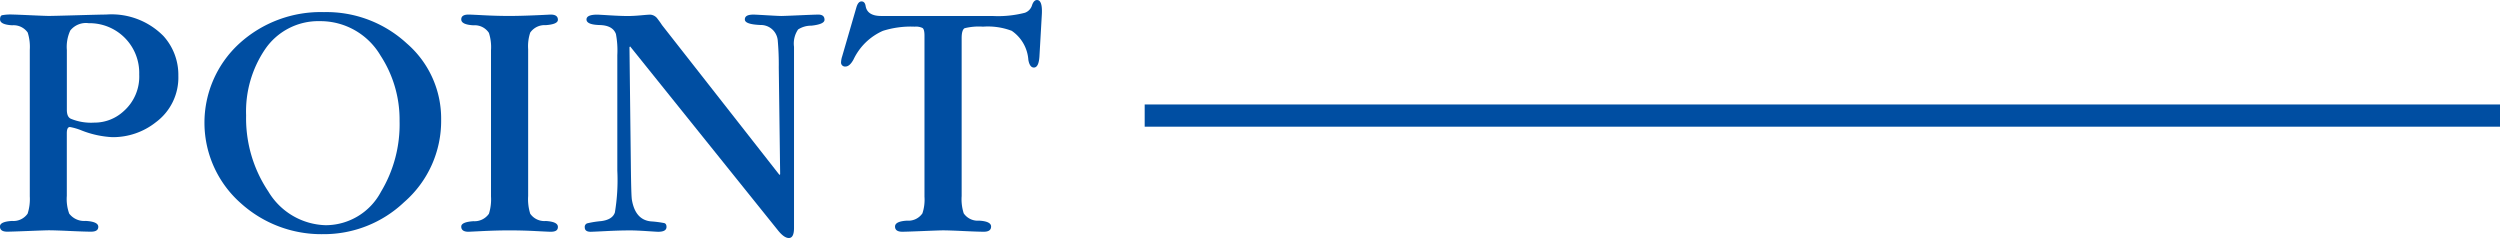
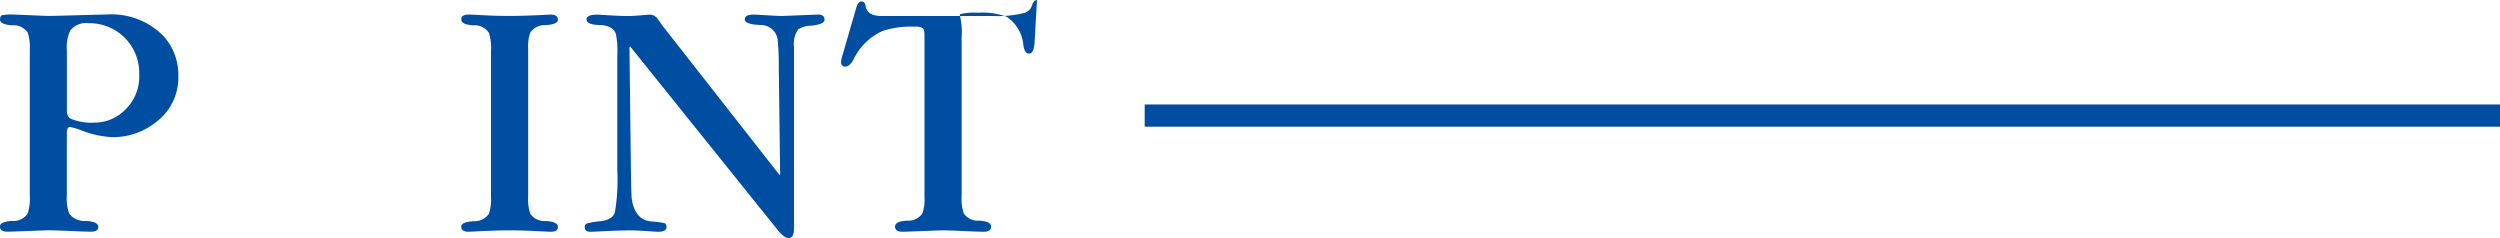
<svg xmlns="http://www.w3.org/2000/svg" id="レイヤー_1" data-name="レイヤー 1" viewBox="0 0 112.52 10.711">
  <defs>
    <style>
      .cls-1 {
        fill: #004ea2;
      }

      .cls-2 {
        fill: none;
        stroke: #004ea2;
        stroke-miterlimit: 10;
      }
    </style>
  </defs>
  <title>ai-mc-pc-phicort-004</title>
  <g>
    <path class="cls-1" d="M585.637,514.872v-6.595a2.14,2.14,0,0,0-.094-.78.776.776,0,0,0-.7-.327q-.546-.031-.545-.265c0-.1.028-.166.085-.187a2.105,2.105,0,0,1,.491-.031q.109,0,.8.031t.818.031q.188,0,1.278-.031t1.295-.031a3.282,3.282,0,0,1,2.588.967,2.6,2.6,0,0,1,.67,1.792,2.5,2.5,0,0,1-1.014,2.089,3.1,3.1,0,0,1-1.964.67,4.351,4.351,0,0,1-1.372-.3,2.593,2.593,0,0,0-.53-.156c-.094,0-.14.094-.14.281v2.822a1.922,1.922,0,0,0,.108.795.846.846,0,0,0,.741.328q.568.031.568.265c0,.146-.108.219-.327.219q-.265,0-.951-.031c-.457-.021-.774-.031-.951-.031-.083,0-.39.01-.919.031s-.847.031-.951.031q-.327,0-.327-.234,0-.218.545-.249a.775.775,0,0,0,.7-.328A2.135,2.135,0,0,0,585.637,514.872Zm1.668-6.579v2.682c0,.218.062.353.187.405a2.377,2.377,0,0,0,1.045.171,1.932,1.932,0,0,0,1.325-.515,2.073,2.073,0,0,0,.7-1.652,2.237,2.237,0,0,0-2.276-2.308.9.9,0,0,0-.826.328A1.752,1.752,0,0,0,587.306,508.293Z" transform="translate(-584.296 -506.032)" />
-     <path class="cls-1" d="M604.151,511.411a4.838,4.838,0,0,1-1.669,3.722,5.244,5.244,0,0,1-3.647,1.438,5.4,5.4,0,0,1-3.7-1.392,4.831,4.831,0,0,1-.086-7.171,5.437,5.437,0,0,1,3.828-1.431,5.332,5.332,0,0,1,3.726,1.408A4.463,4.463,0,0,1,604.151,511.411Zm-1.871.063a5.268,5.268,0,0,0-.857-2.941,3.141,3.141,0,0,0-2.729-1.549,2.9,2.9,0,0,0-2.479,1.283,4.985,4.985,0,0,0-.842,2.957,5.908,5.908,0,0,0,1,3.426,3.1,3.1,0,0,0,2.588,1.518,2.821,2.821,0,0,0,2.479-1.5A5.888,5.888,0,0,0,602.28,511.473Z" transform="translate(-584.296 -506.032)" />
    <path class="cls-1" d="M608.067,508.246v6.61a2.2,2.2,0,0,0,.093.795.776.776,0,0,0,.7.328c.363.021.546.108.546.265s-.109.219-.328.219q-.078,0-.67-.031c-.4-.021-.795-.031-1.2-.031q-.529,0-1.185.031l-.639.031q-.328,0-.328-.234c0-.135.182-.216.546-.241a.79.79,0,0,0,.7-.336,2.164,2.164,0,0,0,.093-.779v-6.579a2.093,2.093,0,0,0-.093-.78.762.762,0,0,0-.7-.343q-.546-.031-.546-.265,0-.218.328-.218.092,0,.693.031t1.146.031q.671,0,1.855-.062.328,0,.328.234c0,.135-.183.216-.546.242a.791.791,0,0,0-.7.335A1.95,1.95,0,0,0,608.067,508.246Z" transform="translate(-584.296 -506.032)" />
    <path class="cls-1" d="M619.379,513.905l.03-.031-.062-4.8a12.3,12.3,0,0,0-.047-1.231.763.763,0,0,0-.78-.686c-.467-.021-.7-.1-.7-.25s.13-.218.39-.218q.078,0,.608.031c.353.021.566.031.639.031s.346-.01.818-.031.757-.031.851-.031c.187,0,.28.078.28.234q0,.2-.595.265a1.069,1.069,0,0,0-.595.171,1.126,1.126,0,0,0-.183.779v8.154q0,.453-.233.452c-.146,0-.312-.12-.5-.358l-6.642-8.264-.031.031.063,5.363q.015,1.342.047,1.513.155.9.857.967a4.711,4.711,0,0,1,.6.077c.067.021.1.078.1.172q0,.218-.374.219c-.042,0-.216-.011-.522-.031s-.554-.031-.74-.031c-.312,0-.674.01-1.084.031s-.642.031-.693.031c-.177,0-.266-.067-.266-.2a.169.169,0,0,1,.109-.18,4.307,4.307,0,0,1,.624-.1q.514-.063.623-.39a8.868,8.868,0,0,0,.109-1.887v-5.192a4,4,0,0,0-.062-.951q-.141-.39-.732-.405t-.593-.25q0-.218.483-.218.047,0,.562.031t.811.031q.249,0,.593-.031c.229-.021.368-.031.421-.031a.436.436,0,0,1,.327.187c.072.094.141.187.2.281Z" transform="translate(-584.296 -506.032)" />
-     <path class="cls-1" d="M627.578,507.747v7.109a2.085,2.085,0,0,0,.093.779.767.767,0,0,0,.694.328q.538.031.538.265t-.328.234q-.249,0-.912-.031c-.441-.021-.751-.031-.927-.031-.084,0-.383.01-.9.031s-.824.031-.928.031q-.328,0-.328-.234t.538-.265a.767.767,0,0,0,.694-.328,1.944,1.944,0,0,0,.093-.748v-7.25c0-.187-.028-.3-.085-.343a.665.665,0,0,0-.352-.062,4.17,4.17,0,0,0-1.434.188,2.646,2.646,0,0,0-1.325,1.294q-.173.312-.358.312a.179.179,0,0,1-.2-.2.922.922,0,0,1,.047-.25l.639-2.2c.053-.187.13-.28.234-.28s.166.073.187.218c.053.291.286.437.7.437h5a4.834,4.834,0,0,0,1.465-.144.519.519,0,0,0,.327-.351c.053-.148.125-.223.219-.223q.249,0,.219.627l-.109,1.912q-.032.5-.25.5c-.124,0-.208-.114-.249-.343a1.725,1.725,0,0,0-.748-1.31,3.023,3.023,0,0,0-1.294-.187,2.668,2.668,0,0,0-.827.07C627.625,507.35,627.578,507.5,627.578,507.747Z" transform="translate(-584.296 -506.032)" />
+     <path class="cls-1" d="M627.578,507.747v7.109a2.085,2.085,0,0,0,.093.779.767.767,0,0,0,.694.328q.538.031.538.265t-.328.234q-.249,0-.912-.031c-.441-.021-.751-.031-.927-.031-.084,0-.383.01-.9.031s-.824.031-.928.031q-.328,0-.328-.234t.538-.265a.767.767,0,0,0,.694-.328,1.944,1.944,0,0,0,.093-.748v-7.25c0-.187-.028-.3-.085-.343a.665.665,0,0,0-.352-.062,4.17,4.17,0,0,0-1.434.188,2.646,2.646,0,0,0-1.325,1.294q-.173.312-.358.312a.179.179,0,0,1-.2-.2.922.922,0,0,1,.047-.25l.639-2.2c.053-.187.13-.28.234-.28s.166.073.187.218c.053.291.286.437.7.437h5a4.834,4.834,0,0,0,1.465-.144.519.519,0,0,0,.327-.351c.053-.148.125-.223.219-.223l-.109,1.912q-.032.5-.25.5c-.124,0-.208-.114-.249-.343a1.725,1.725,0,0,0-.748-1.31,3.023,3.023,0,0,0-1.294-.187,2.668,2.668,0,0,0-.827.07C627.625,507.35,627.578,507.5,627.578,507.747Z" transform="translate(-584.296 -506.032)" />
  </g>
  <line class="cls-2" x1="51.52" y1="5.202" x2="112.52" y2="5.202" />
</svg>